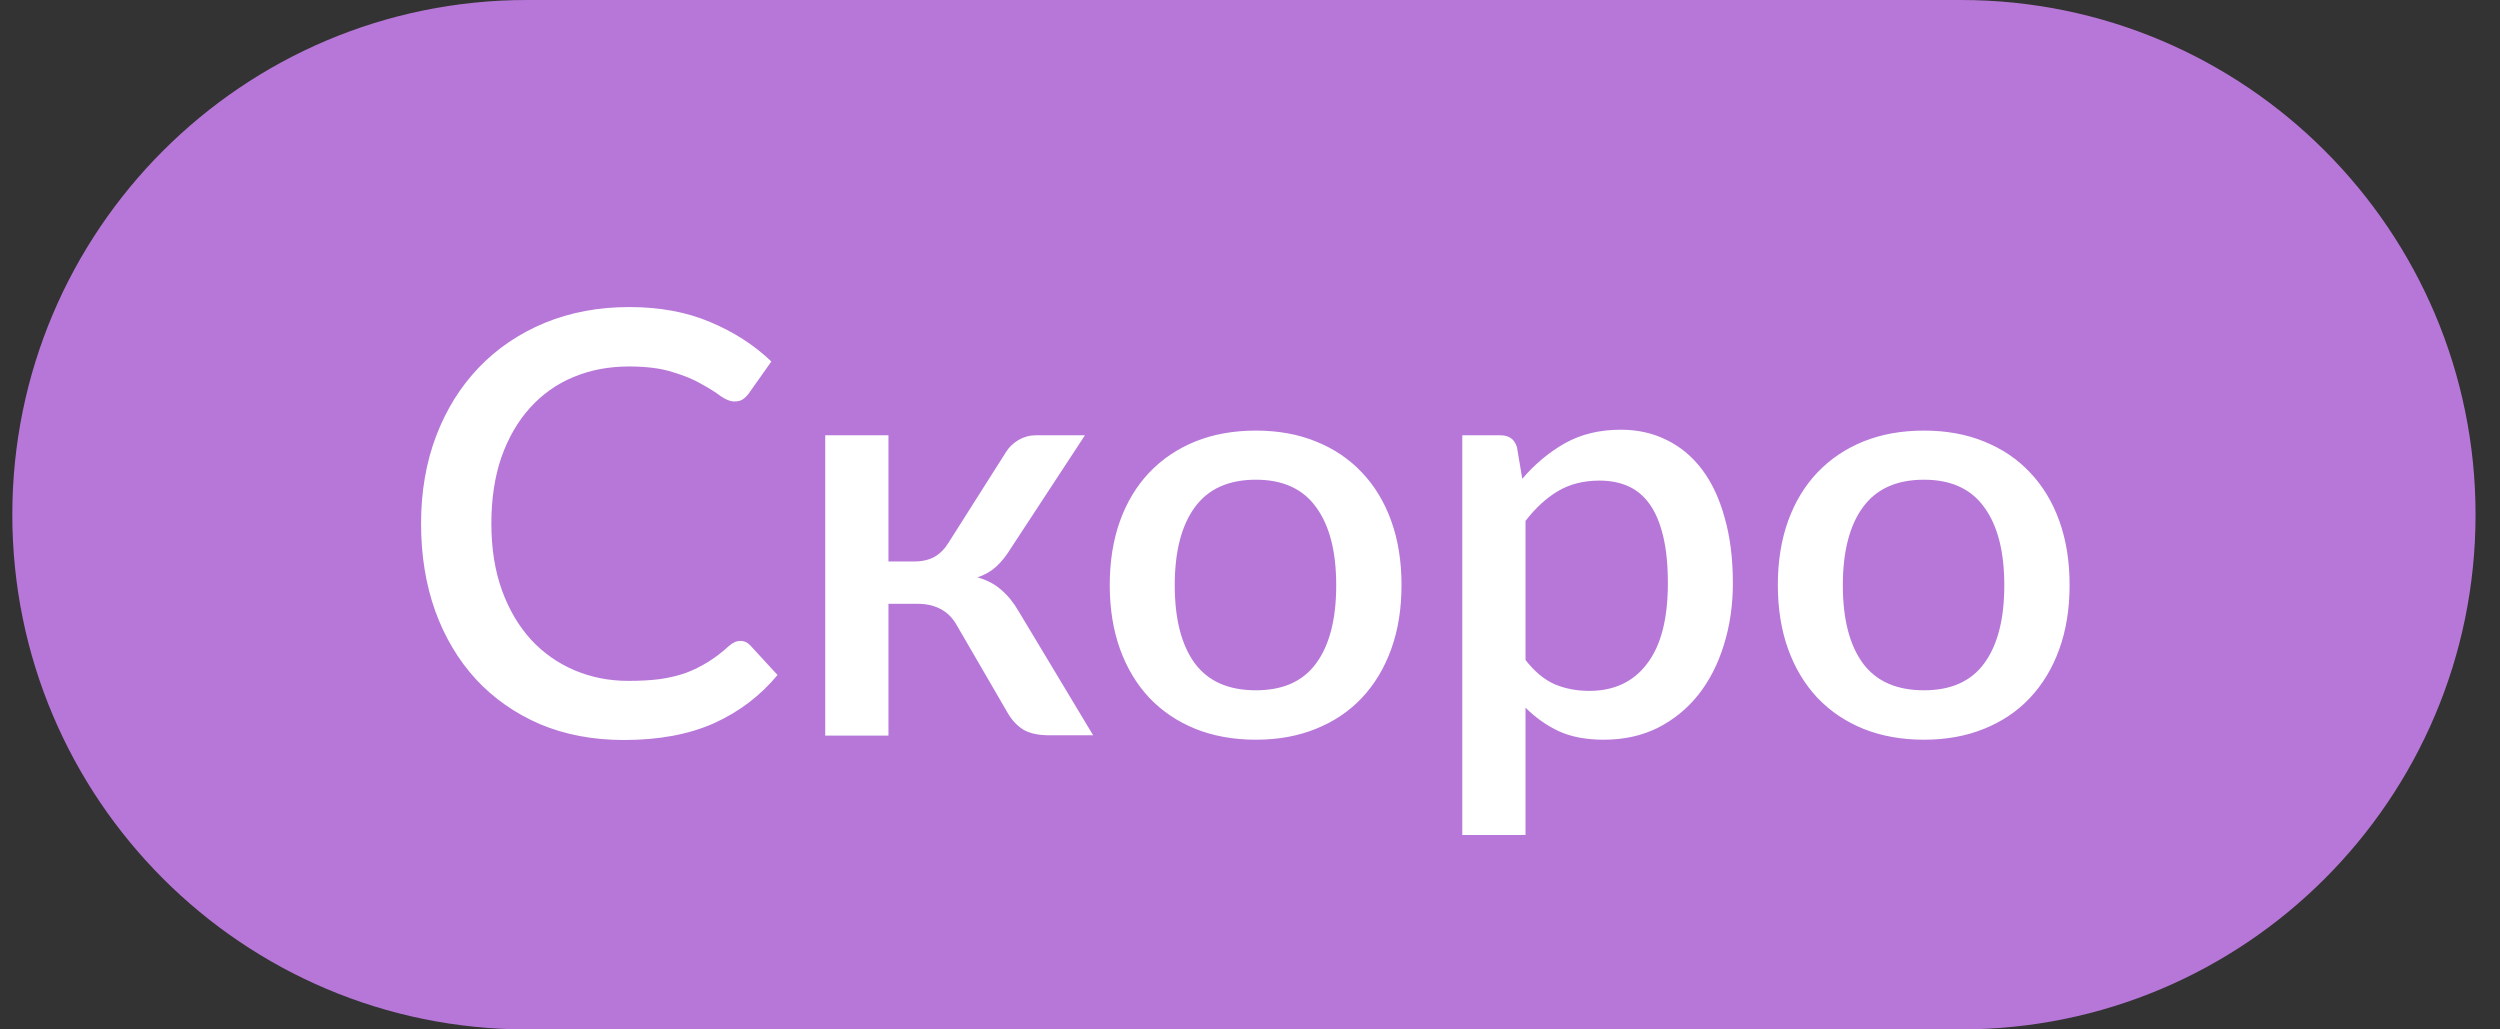
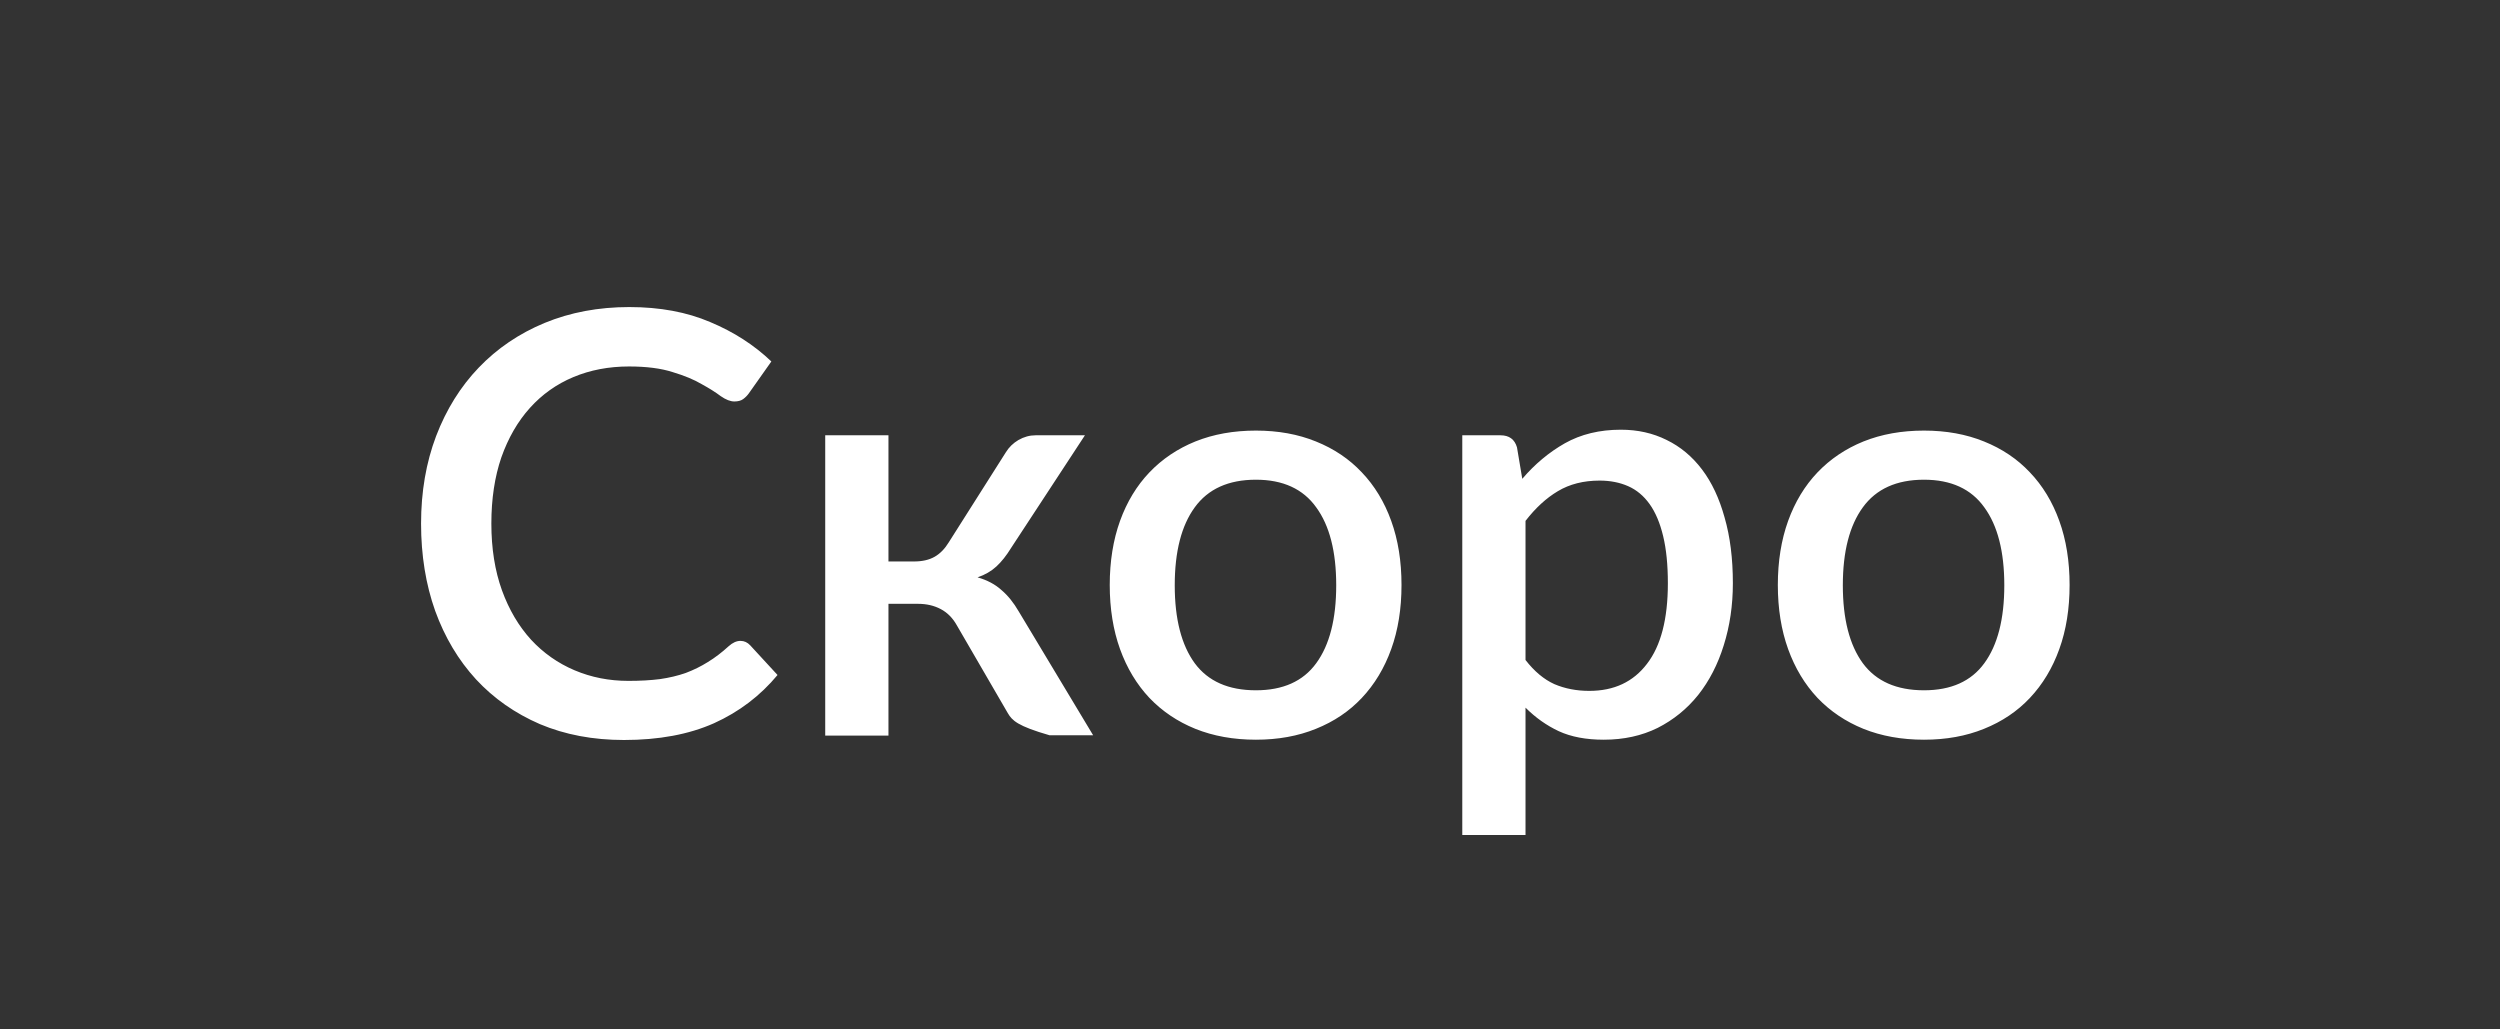
<svg xmlns="http://www.w3.org/2000/svg" width="68" height="28" viewBox="0 0 68 28" fill="none">
  <rect x="0" y="0" width="68" height="28" fill="#333333" stroke="none" />
-   <path d="M0.335 14C0.335 6.268 6.603 0 14.335 0H53.335C61.067 0 67.335 6.268 67.335 14C67.335 21.732 61.067 28 53.335 28H14.335C6.603 28 0.335 21.732 0.335 14Z" fill="#B777D8" />
-   <path d="M20.141 17.432C20.242 17.432 20.33 17.472 20.405 17.552L21.149 18.36C20.68 18.925 20.104 19.363 19.421 19.672C18.738 19.976 17.922 20.128 16.973 20.128C16.13 20.128 15.368 19.984 14.685 19.696C14.008 19.403 13.429 18.997 12.949 18.48C12.469 17.957 12.098 17.336 11.837 16.616C11.581 15.896 11.453 15.104 11.453 14.24C11.453 13.376 11.589 12.584 11.861 11.864C12.138 11.139 12.525 10.517 13.021 10C13.522 9.477 14.12 9.072 14.813 8.784C15.512 8.496 16.28 8.352 17.117 8.352C17.949 8.352 18.682 8.488 19.317 8.76C19.957 9.027 20.512 9.384 20.981 9.832L20.365 10.704C20.322 10.763 20.272 10.813 20.213 10.856C20.154 10.899 20.074 10.92 19.973 10.92C19.866 10.92 19.744 10.872 19.605 10.776C19.472 10.675 19.298 10.565 19.085 10.448C18.877 10.325 18.613 10.216 18.293 10.12C17.978 10.019 17.584 9.968 17.109 9.968C16.56 9.968 16.056 10.064 15.597 10.256C15.138 10.448 14.744 10.728 14.413 11.096C14.082 11.464 13.824 11.912 13.637 12.44C13.456 12.968 13.365 13.568 13.365 14.24C13.365 14.917 13.461 15.523 13.653 16.056C13.845 16.584 14.109 17.032 14.445 17.4C14.781 17.763 15.176 18.04 15.629 18.232C16.082 18.424 16.57 18.52 17.093 18.52C17.413 18.52 17.698 18.504 17.949 18.472C18.205 18.435 18.44 18.379 18.653 18.304C18.866 18.224 19.066 18.125 19.253 18.008C19.445 17.891 19.634 17.747 19.821 17.576C19.928 17.48 20.034 17.432 20.141 17.432ZM27.358 12.304C27.443 12.165 27.558 12.053 27.702 11.968C27.851 11.883 28.006 11.84 28.166 11.84H29.51L27.502 14.904C27.374 15.112 27.241 15.28 27.102 15.408C26.963 15.536 26.793 15.635 26.59 15.704C26.851 15.779 27.067 15.893 27.238 16.048C27.414 16.197 27.571 16.392 27.71 16.632L29.734 20H28.55C28.246 20 28.009 19.949 27.838 19.848C27.673 19.747 27.531 19.597 27.414 19.4L26.03 17.016C25.918 16.813 25.771 16.664 25.59 16.568C25.409 16.472 25.203 16.424 24.974 16.424H24.166V20.008H22.446V11.84H24.166V15.272H24.862C25.086 15.272 25.273 15.229 25.422 15.144C25.571 15.059 25.699 14.928 25.806 14.752L27.358 12.304ZM34.161 11.712C34.764 11.712 35.308 11.811 35.793 12.008C36.284 12.205 36.7 12.485 37.041 12.848C37.388 13.211 37.655 13.651 37.841 14.168C38.028 14.685 38.121 15.267 38.121 15.912C38.121 16.557 38.028 17.139 37.841 17.656C37.655 18.173 37.388 18.616 37.041 18.984C36.7 19.347 36.284 19.627 35.793 19.824C35.308 20.021 34.764 20.12 34.161 20.12C33.553 20.12 33.004 20.021 32.513 19.824C32.028 19.627 31.612 19.347 31.265 18.984C30.919 18.616 30.652 18.173 30.465 17.656C30.279 17.139 30.185 16.557 30.185 15.912C30.185 15.267 30.279 14.685 30.465 14.168C30.652 13.651 30.919 13.211 31.265 12.848C31.612 12.485 32.028 12.205 32.513 12.008C33.004 11.811 33.553 11.712 34.161 11.712ZM34.161 18.776C34.897 18.776 35.444 18.531 35.801 18.04C36.164 17.544 36.345 16.837 36.345 15.92C36.345 15.003 36.164 14.296 35.801 13.8C35.444 13.299 34.897 13.048 34.161 13.048C33.415 13.048 32.86 13.299 32.497 13.8C32.135 14.296 31.953 15.003 31.953 15.92C31.953 16.837 32.135 17.544 32.497 18.04C32.86 18.531 33.415 18.776 34.161 18.776ZM41.494 17.952C41.734 18.261 41.995 18.48 42.278 18.608C42.566 18.731 42.883 18.792 43.23 18.792C43.902 18.792 44.425 18.547 44.798 18.056C45.177 17.565 45.366 16.835 45.366 15.864C45.366 15.363 45.323 14.936 45.238 14.584C45.153 14.227 45.03 13.936 44.87 13.712C44.71 13.488 44.515 13.325 44.286 13.224C44.057 13.123 43.798 13.072 43.51 13.072C43.073 13.072 42.694 13.168 42.374 13.36C42.059 13.547 41.766 13.816 41.494 14.168V17.952ZM41.406 13.024C41.747 12.624 42.134 12.301 42.566 12.056C43.003 11.811 43.51 11.688 44.086 11.688C44.545 11.688 44.961 11.781 45.334 11.968C45.707 12.149 46.027 12.416 46.294 12.768C46.561 13.12 46.766 13.557 46.91 14.08C47.059 14.597 47.134 15.192 47.134 15.864C47.134 16.467 47.051 17.029 46.886 17.552C46.726 18.069 46.494 18.52 46.19 18.904C45.886 19.283 45.518 19.581 45.086 19.8C44.654 20.013 44.166 20.12 43.622 20.12C43.142 20.12 42.734 20.043 42.398 19.888C42.067 19.733 41.766 19.52 41.494 19.248V22.712H39.774V11.84H40.814C41.049 11.84 41.198 11.949 41.262 12.168L41.406 13.024ZM52.333 11.712C52.936 11.712 53.48 11.811 53.965 12.008C54.456 12.205 54.872 12.485 55.213 12.848C55.56 13.211 55.827 13.651 56.013 14.168C56.2 14.685 56.293 15.267 56.293 15.912C56.293 16.557 56.2 17.139 56.013 17.656C55.827 18.173 55.56 18.616 55.213 18.984C54.872 19.347 54.456 19.627 53.965 19.824C53.48 20.021 52.936 20.12 52.333 20.12C51.725 20.12 51.176 20.021 50.685 19.824C50.2 19.627 49.784 19.347 49.437 18.984C49.091 18.616 48.824 18.173 48.637 17.656C48.451 17.139 48.357 16.557 48.357 15.912C48.357 15.267 48.451 14.685 48.637 14.168C48.824 13.651 49.091 13.211 49.437 12.848C49.784 12.485 50.2 12.205 50.685 12.008C51.176 11.811 51.725 11.712 52.333 11.712ZM52.333 18.776C53.069 18.776 53.616 18.531 53.973 18.04C54.336 17.544 54.517 16.837 54.517 15.92C54.517 15.003 54.336 14.296 53.973 13.8C53.616 13.299 53.069 13.048 52.333 13.048C51.587 13.048 51.032 13.299 50.669 13.8C50.307 14.296 50.125 15.003 50.125 15.92C50.125 16.837 50.307 17.544 50.669 18.04C51.032 18.531 51.587 18.776 52.333 18.776Z" fill="white" />
+   <path d="M20.141 17.432C20.242 17.432 20.33 17.472 20.405 17.552L21.149 18.36C20.68 18.925 20.104 19.363 19.421 19.672C18.738 19.976 17.922 20.128 16.973 20.128C16.13 20.128 15.368 19.984 14.685 19.696C14.008 19.403 13.429 18.997 12.949 18.48C12.469 17.957 12.098 17.336 11.837 16.616C11.581 15.896 11.453 15.104 11.453 14.24C11.453 13.376 11.589 12.584 11.861 11.864C12.138 11.139 12.525 10.517 13.021 10C13.522 9.477 14.12 9.072 14.813 8.784C15.512 8.496 16.28 8.352 17.117 8.352C17.949 8.352 18.682 8.488 19.317 8.76C19.957 9.027 20.512 9.384 20.981 9.832L20.365 10.704C20.322 10.763 20.272 10.813 20.213 10.856C20.154 10.899 20.074 10.92 19.973 10.92C19.866 10.92 19.744 10.872 19.605 10.776C19.472 10.675 19.298 10.565 19.085 10.448C18.877 10.325 18.613 10.216 18.293 10.12C17.978 10.019 17.584 9.968 17.109 9.968C16.56 9.968 16.056 10.064 15.597 10.256C15.138 10.448 14.744 10.728 14.413 11.096C14.082 11.464 13.824 11.912 13.637 12.44C13.456 12.968 13.365 13.568 13.365 14.24C13.365 14.917 13.461 15.523 13.653 16.056C13.845 16.584 14.109 17.032 14.445 17.4C14.781 17.763 15.176 18.04 15.629 18.232C16.082 18.424 16.57 18.52 17.093 18.52C17.413 18.52 17.698 18.504 17.949 18.472C18.205 18.435 18.44 18.379 18.653 18.304C18.866 18.224 19.066 18.125 19.253 18.008C19.445 17.891 19.634 17.747 19.821 17.576C19.928 17.48 20.034 17.432 20.141 17.432ZM27.358 12.304C27.443 12.165 27.558 12.053 27.702 11.968C27.851 11.883 28.006 11.84 28.166 11.84H29.51L27.502 14.904C27.374 15.112 27.241 15.28 27.102 15.408C26.963 15.536 26.793 15.635 26.59 15.704C26.851 15.779 27.067 15.893 27.238 16.048C27.414 16.197 27.571 16.392 27.71 16.632L29.734 20H28.55C27.673 19.747 27.531 19.597 27.414 19.4L26.03 17.016C25.918 16.813 25.771 16.664 25.59 16.568C25.409 16.472 25.203 16.424 24.974 16.424H24.166V20.008H22.446V11.84H24.166V15.272H24.862C25.086 15.272 25.273 15.229 25.422 15.144C25.571 15.059 25.699 14.928 25.806 14.752L27.358 12.304ZM34.161 11.712C34.764 11.712 35.308 11.811 35.793 12.008C36.284 12.205 36.7 12.485 37.041 12.848C37.388 13.211 37.655 13.651 37.841 14.168C38.028 14.685 38.121 15.267 38.121 15.912C38.121 16.557 38.028 17.139 37.841 17.656C37.655 18.173 37.388 18.616 37.041 18.984C36.7 19.347 36.284 19.627 35.793 19.824C35.308 20.021 34.764 20.12 34.161 20.12C33.553 20.12 33.004 20.021 32.513 19.824C32.028 19.627 31.612 19.347 31.265 18.984C30.919 18.616 30.652 18.173 30.465 17.656C30.279 17.139 30.185 16.557 30.185 15.912C30.185 15.267 30.279 14.685 30.465 14.168C30.652 13.651 30.919 13.211 31.265 12.848C31.612 12.485 32.028 12.205 32.513 12.008C33.004 11.811 33.553 11.712 34.161 11.712ZM34.161 18.776C34.897 18.776 35.444 18.531 35.801 18.04C36.164 17.544 36.345 16.837 36.345 15.92C36.345 15.003 36.164 14.296 35.801 13.8C35.444 13.299 34.897 13.048 34.161 13.048C33.415 13.048 32.86 13.299 32.497 13.8C32.135 14.296 31.953 15.003 31.953 15.92C31.953 16.837 32.135 17.544 32.497 18.04C32.86 18.531 33.415 18.776 34.161 18.776ZM41.494 17.952C41.734 18.261 41.995 18.48 42.278 18.608C42.566 18.731 42.883 18.792 43.23 18.792C43.902 18.792 44.425 18.547 44.798 18.056C45.177 17.565 45.366 16.835 45.366 15.864C45.366 15.363 45.323 14.936 45.238 14.584C45.153 14.227 45.03 13.936 44.87 13.712C44.71 13.488 44.515 13.325 44.286 13.224C44.057 13.123 43.798 13.072 43.51 13.072C43.073 13.072 42.694 13.168 42.374 13.36C42.059 13.547 41.766 13.816 41.494 14.168V17.952ZM41.406 13.024C41.747 12.624 42.134 12.301 42.566 12.056C43.003 11.811 43.51 11.688 44.086 11.688C44.545 11.688 44.961 11.781 45.334 11.968C45.707 12.149 46.027 12.416 46.294 12.768C46.561 13.12 46.766 13.557 46.91 14.08C47.059 14.597 47.134 15.192 47.134 15.864C47.134 16.467 47.051 17.029 46.886 17.552C46.726 18.069 46.494 18.52 46.19 18.904C45.886 19.283 45.518 19.581 45.086 19.8C44.654 20.013 44.166 20.12 43.622 20.12C43.142 20.12 42.734 20.043 42.398 19.888C42.067 19.733 41.766 19.52 41.494 19.248V22.712H39.774V11.84H40.814C41.049 11.84 41.198 11.949 41.262 12.168L41.406 13.024ZM52.333 11.712C52.936 11.712 53.48 11.811 53.965 12.008C54.456 12.205 54.872 12.485 55.213 12.848C55.56 13.211 55.827 13.651 56.013 14.168C56.2 14.685 56.293 15.267 56.293 15.912C56.293 16.557 56.2 17.139 56.013 17.656C55.827 18.173 55.56 18.616 55.213 18.984C54.872 19.347 54.456 19.627 53.965 19.824C53.48 20.021 52.936 20.12 52.333 20.12C51.725 20.12 51.176 20.021 50.685 19.824C50.2 19.627 49.784 19.347 49.437 18.984C49.091 18.616 48.824 18.173 48.637 17.656C48.451 17.139 48.357 16.557 48.357 15.912C48.357 15.267 48.451 14.685 48.637 14.168C48.824 13.651 49.091 13.211 49.437 12.848C49.784 12.485 50.2 12.205 50.685 12.008C51.176 11.811 51.725 11.712 52.333 11.712ZM52.333 18.776C53.069 18.776 53.616 18.531 53.973 18.04C54.336 17.544 54.517 16.837 54.517 15.92C54.517 15.003 54.336 14.296 53.973 13.8C53.616 13.299 53.069 13.048 52.333 13.048C51.587 13.048 51.032 13.299 50.669 13.8C50.307 14.296 50.125 15.003 50.125 15.92C50.125 16.837 50.307 17.544 50.669 18.04C51.032 18.531 51.587 18.776 52.333 18.776Z" fill="white" />
</svg>